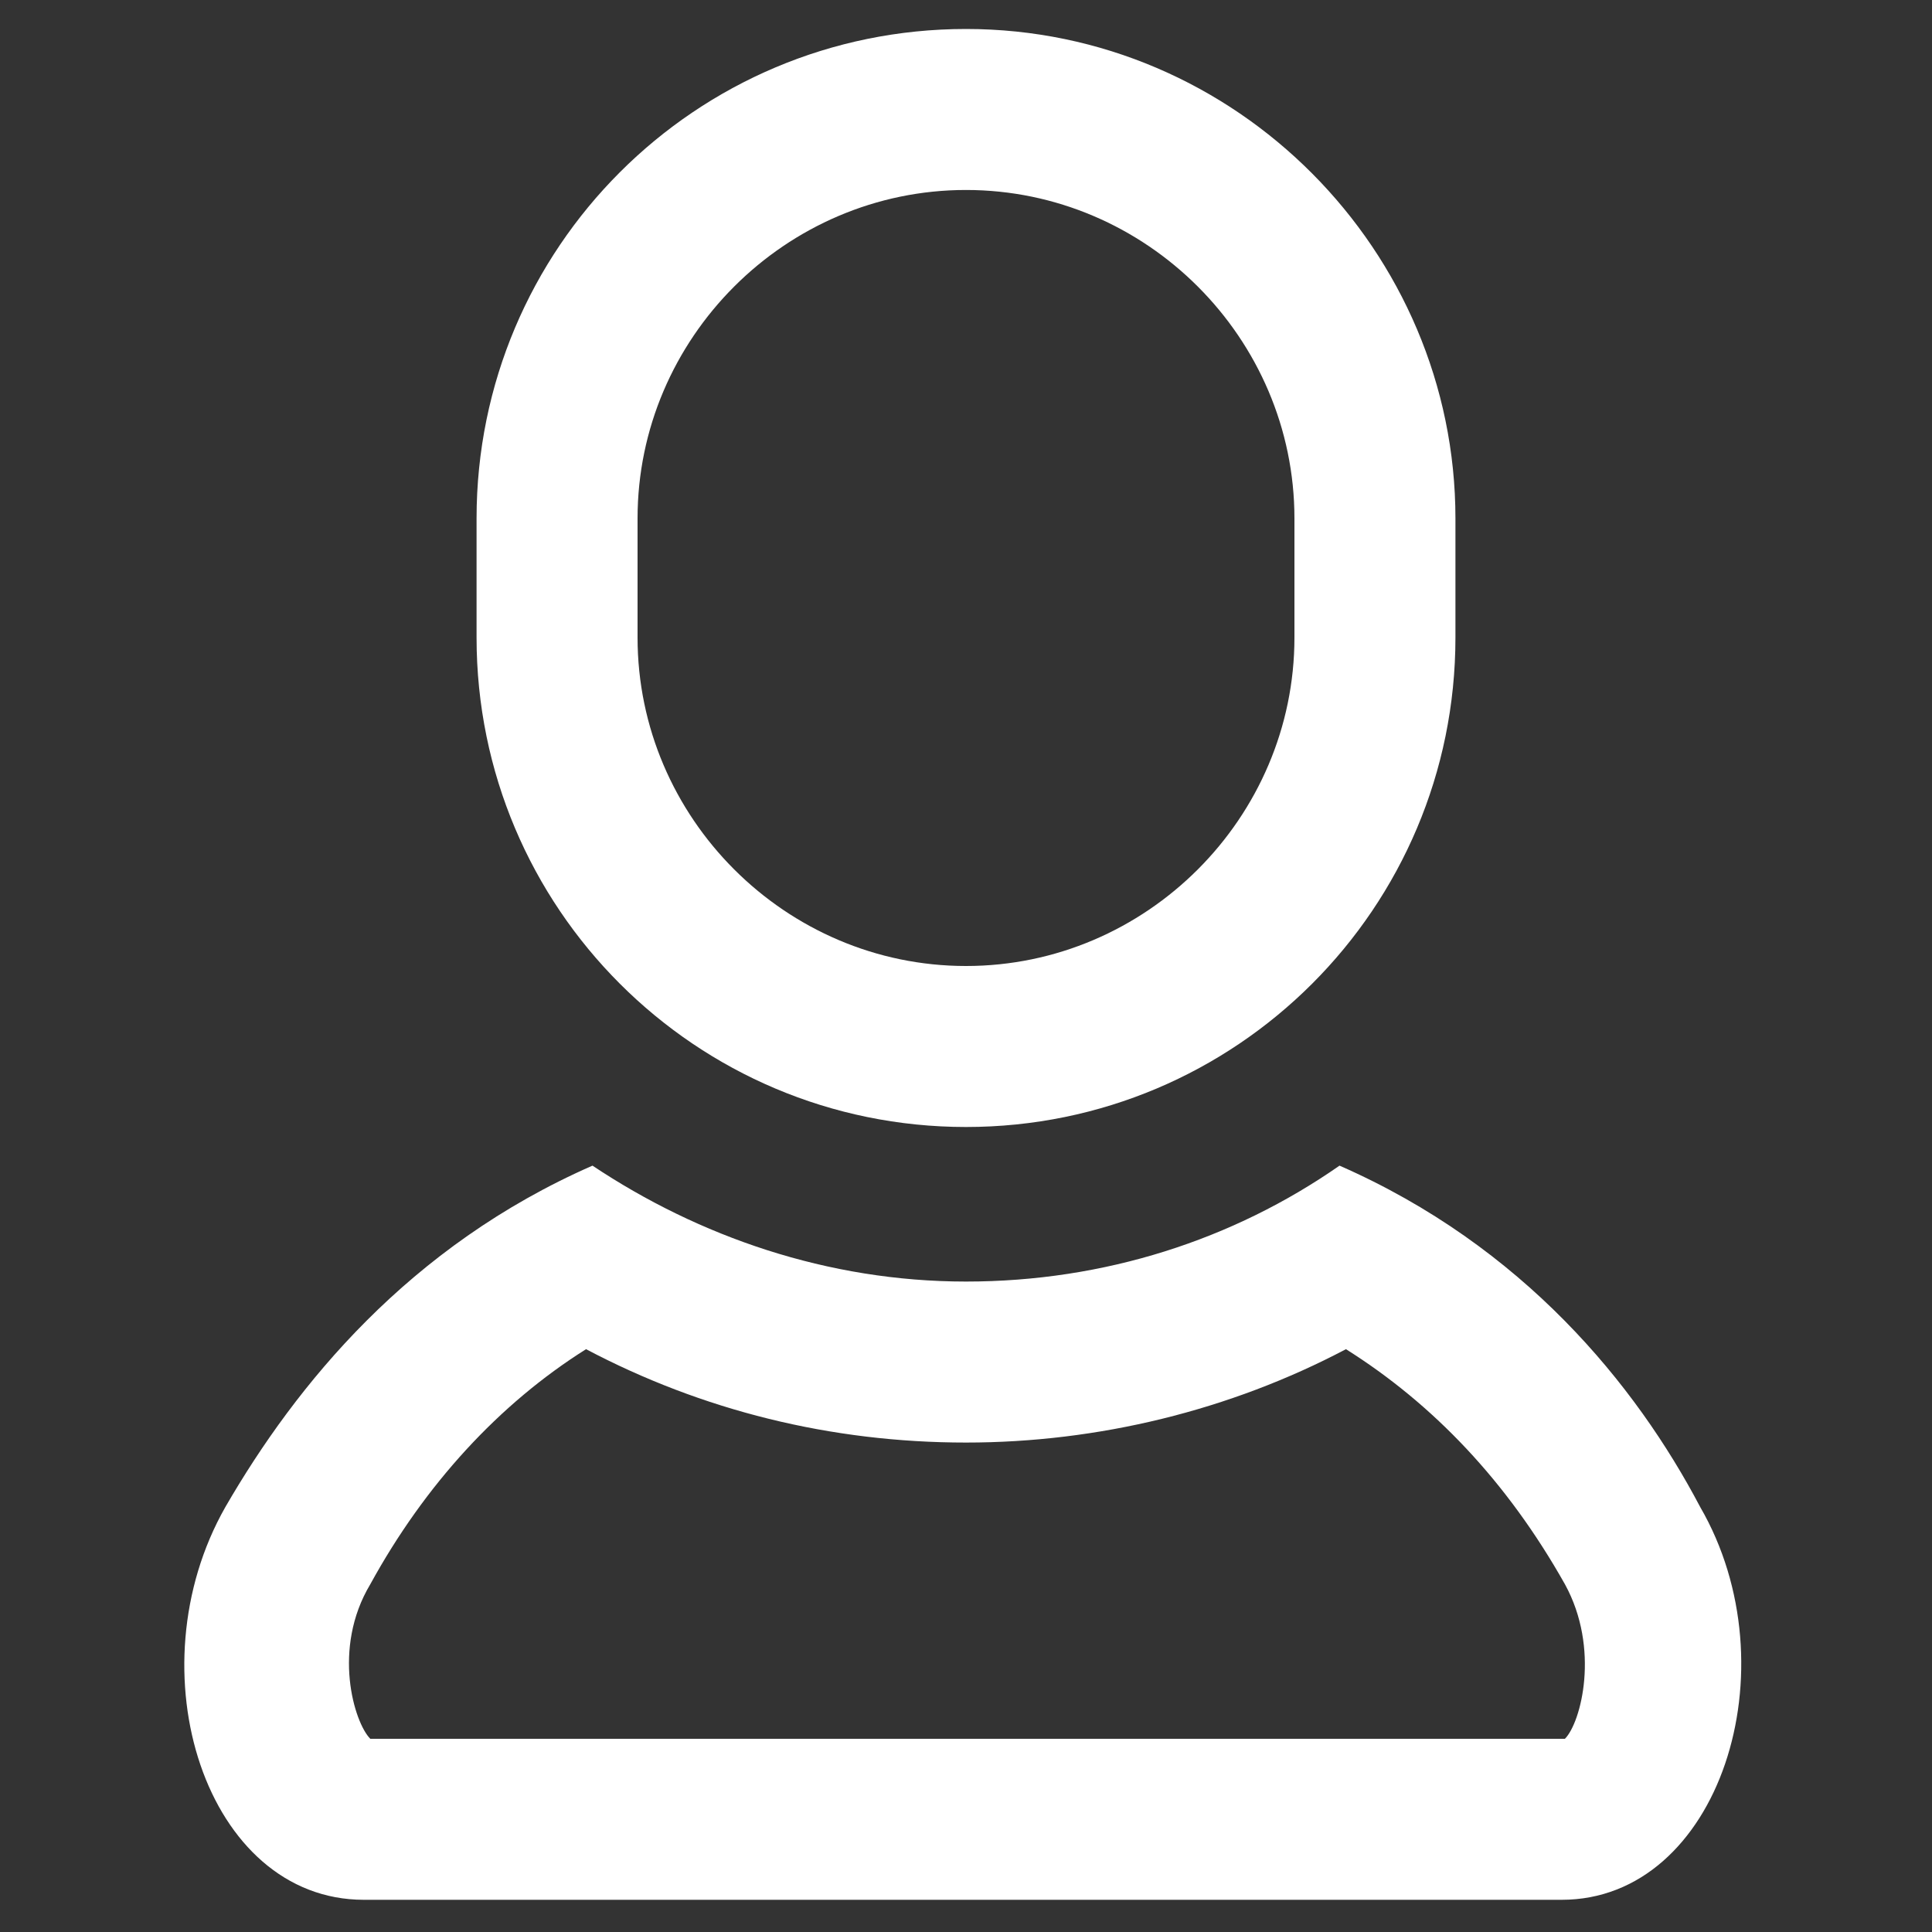
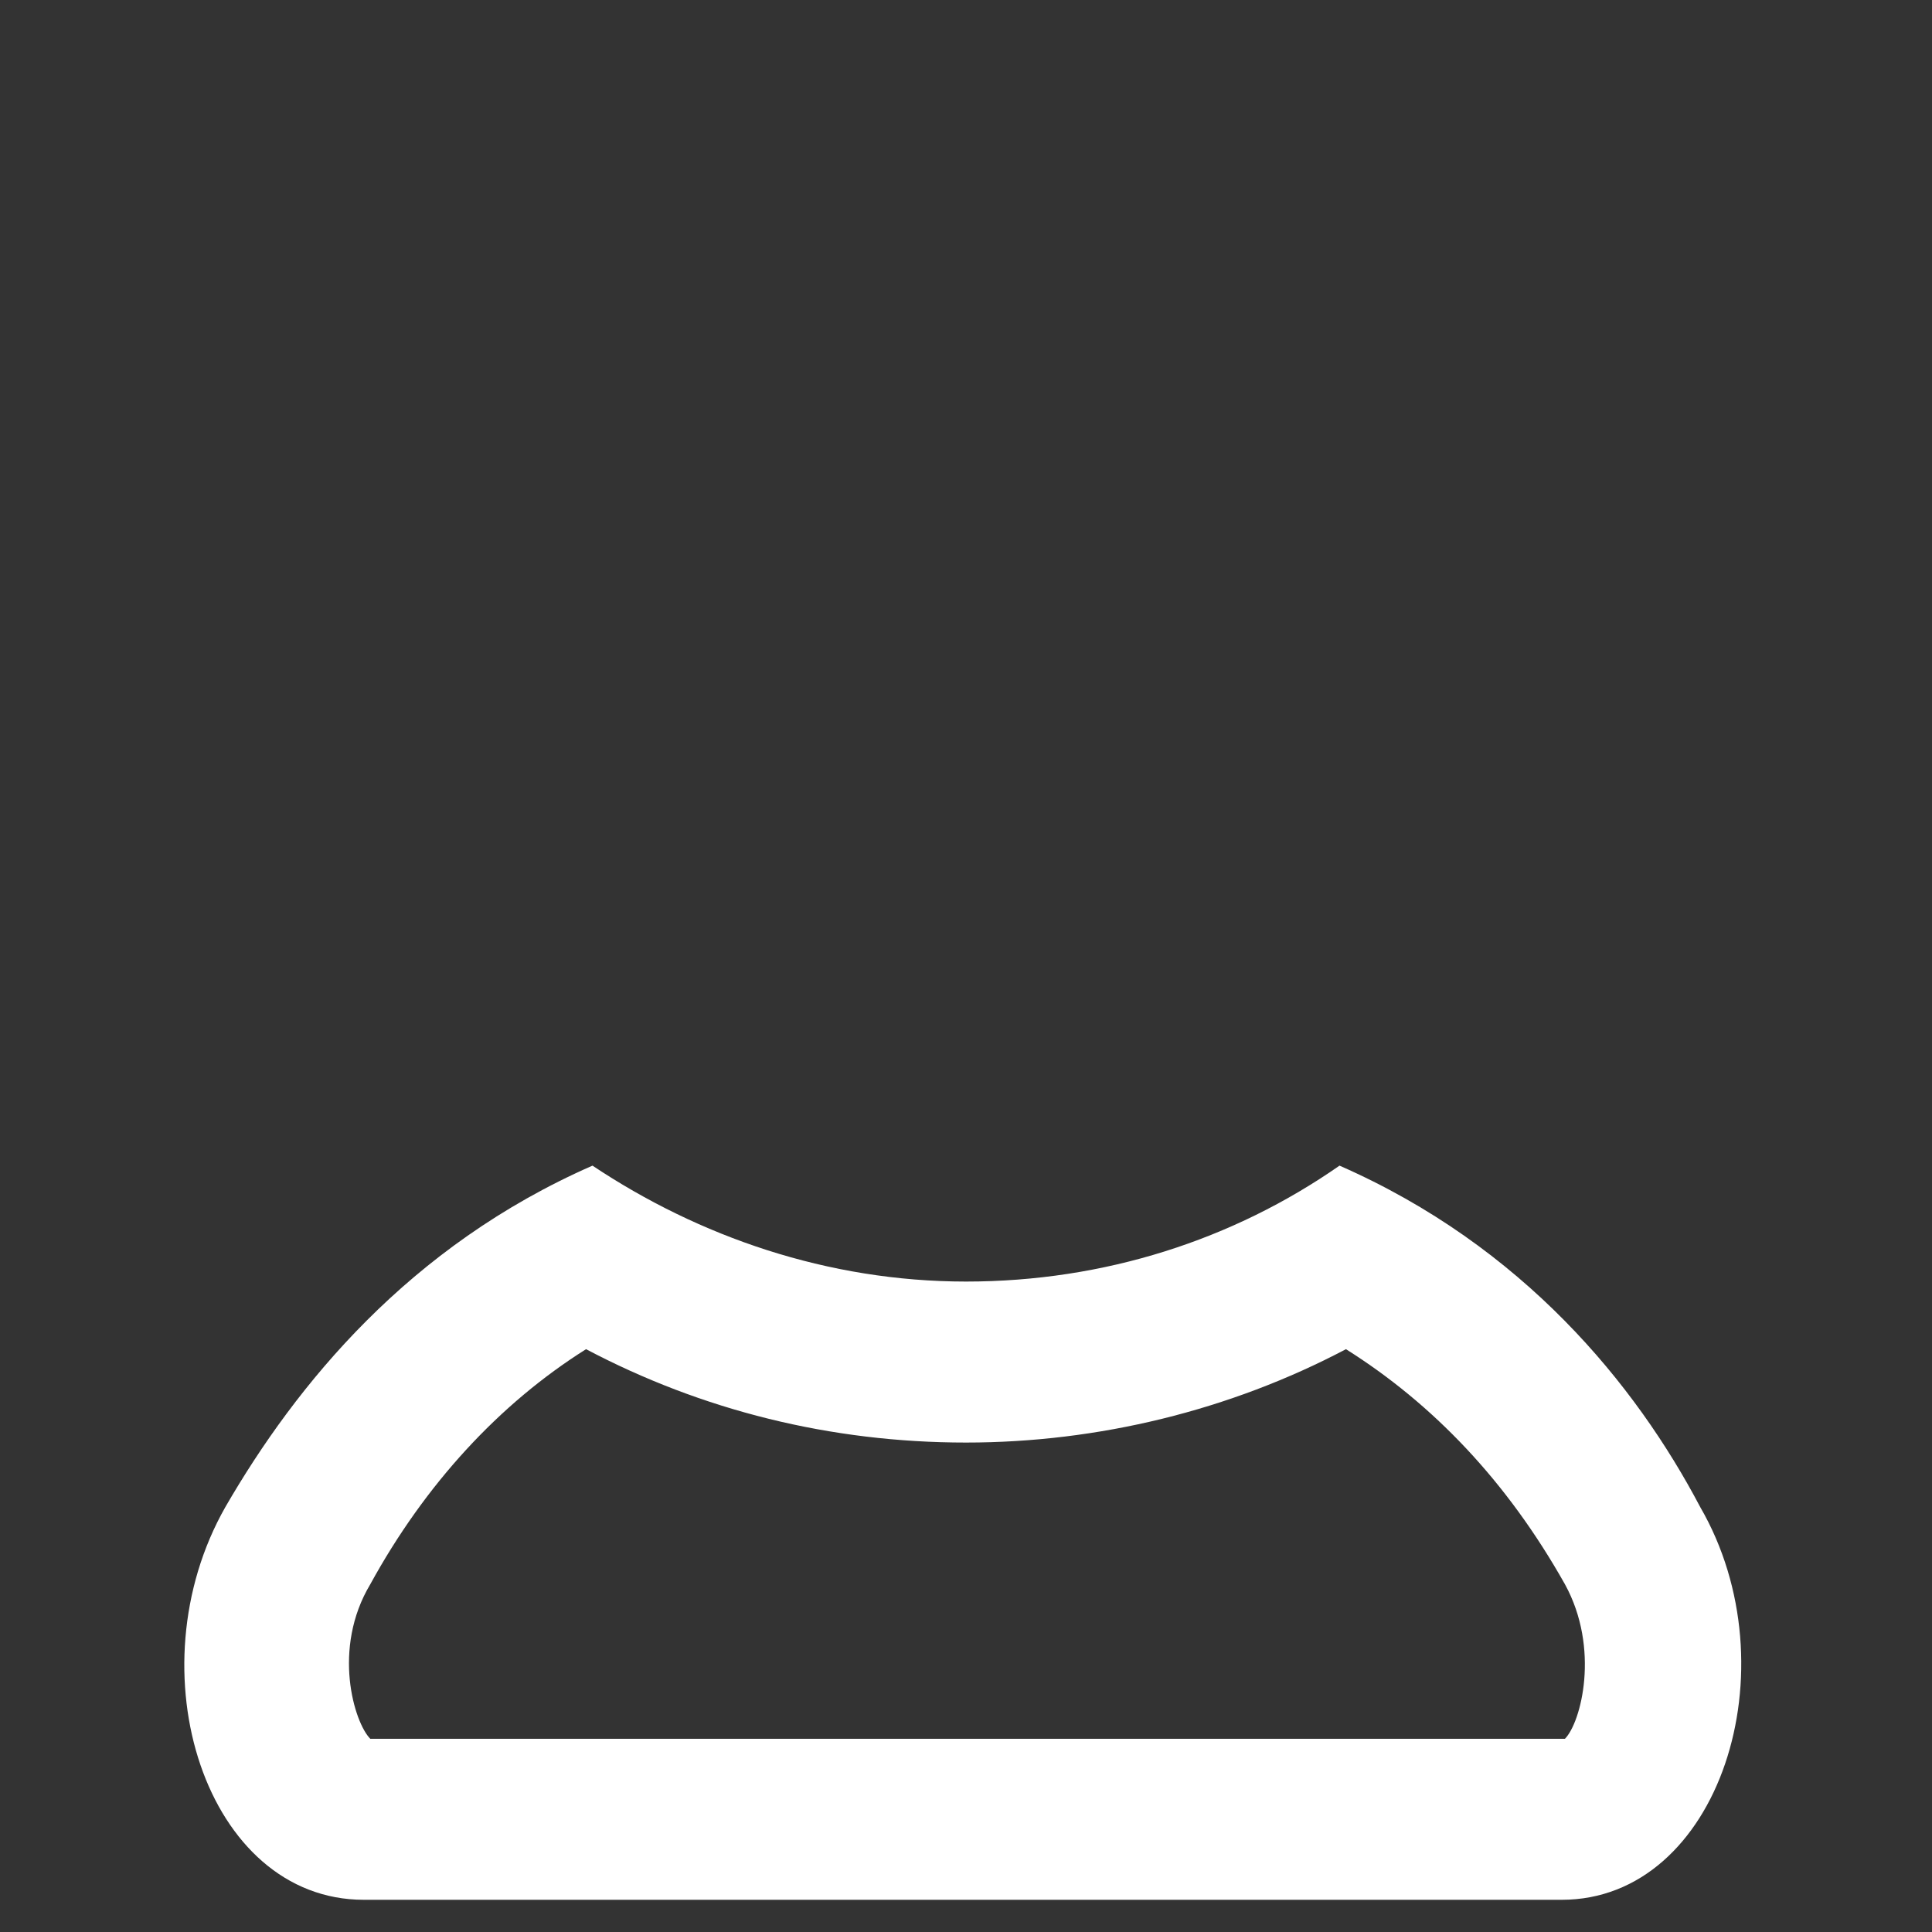
<svg xmlns="http://www.w3.org/2000/svg" version="1.1" id="Layer_1" x="0px" y="0px" viewBox="0 0 60 60" style="enable-background:new 0 0 60 60;" xml:space="preserve">
  <rect x="0" y="0" width="60" height="60" fill="#333333" stroke="none" />
  <style type="text/css">
	.st0{fill:#FFFFFF;}
</style>
  <g>
    <path class="st0" d="M18.2,41.9c3.6,1.9,7.6,2.9,11.8,2.9c4.1,0,8.2-1,11.8-2.9c2.7,1.7,5,4.1,6.8,7.3c1.1,2,0.5,4.3,0,4.8H30H11.5   c-0.5-0.5-1.2-2.8,0-4.8C13.2,46.1,15.5,43.6,18.2,41.9 M41.6,36.2c-3.3,2.3-7.3,3.6-11.6,3.6c-4.3,0-8.3-1.4-11.6-3.6   C12.7,38.7,9.2,43,7,46.8c-2.9,5.1-0.6,12.2,4.3,12.2c4.9,0,18.6,0,18.6,0s13.7,0,18.6,0c4.9,0,7.2-7.2,4.3-12.2   C50.8,43,47.3,38.7,41.6,36.2L41.6,36.2z" />
-     <path class="st0" d="M30,5.9c5.6,0,10.2,4.6,10.2,10.2v3.7c0,5.6-4.6,10.2-10.2,10.2c-5.6,0-10.2-4.6-10.2-10.2v-3.7   C19.8,10.5,24.4,5.9,30,5.9 M30,0.9c-8.4,0-15.2,6.8-15.2,15.2v3.7c0,8.4,6.8,15.2,15.2,15.2c8.4,0,15.2-6.8,15.2-15.2v-3.7   C45.2,7.8,38.4,0.9,30,0.9L30,0.9z" />
  </g>
</svg>